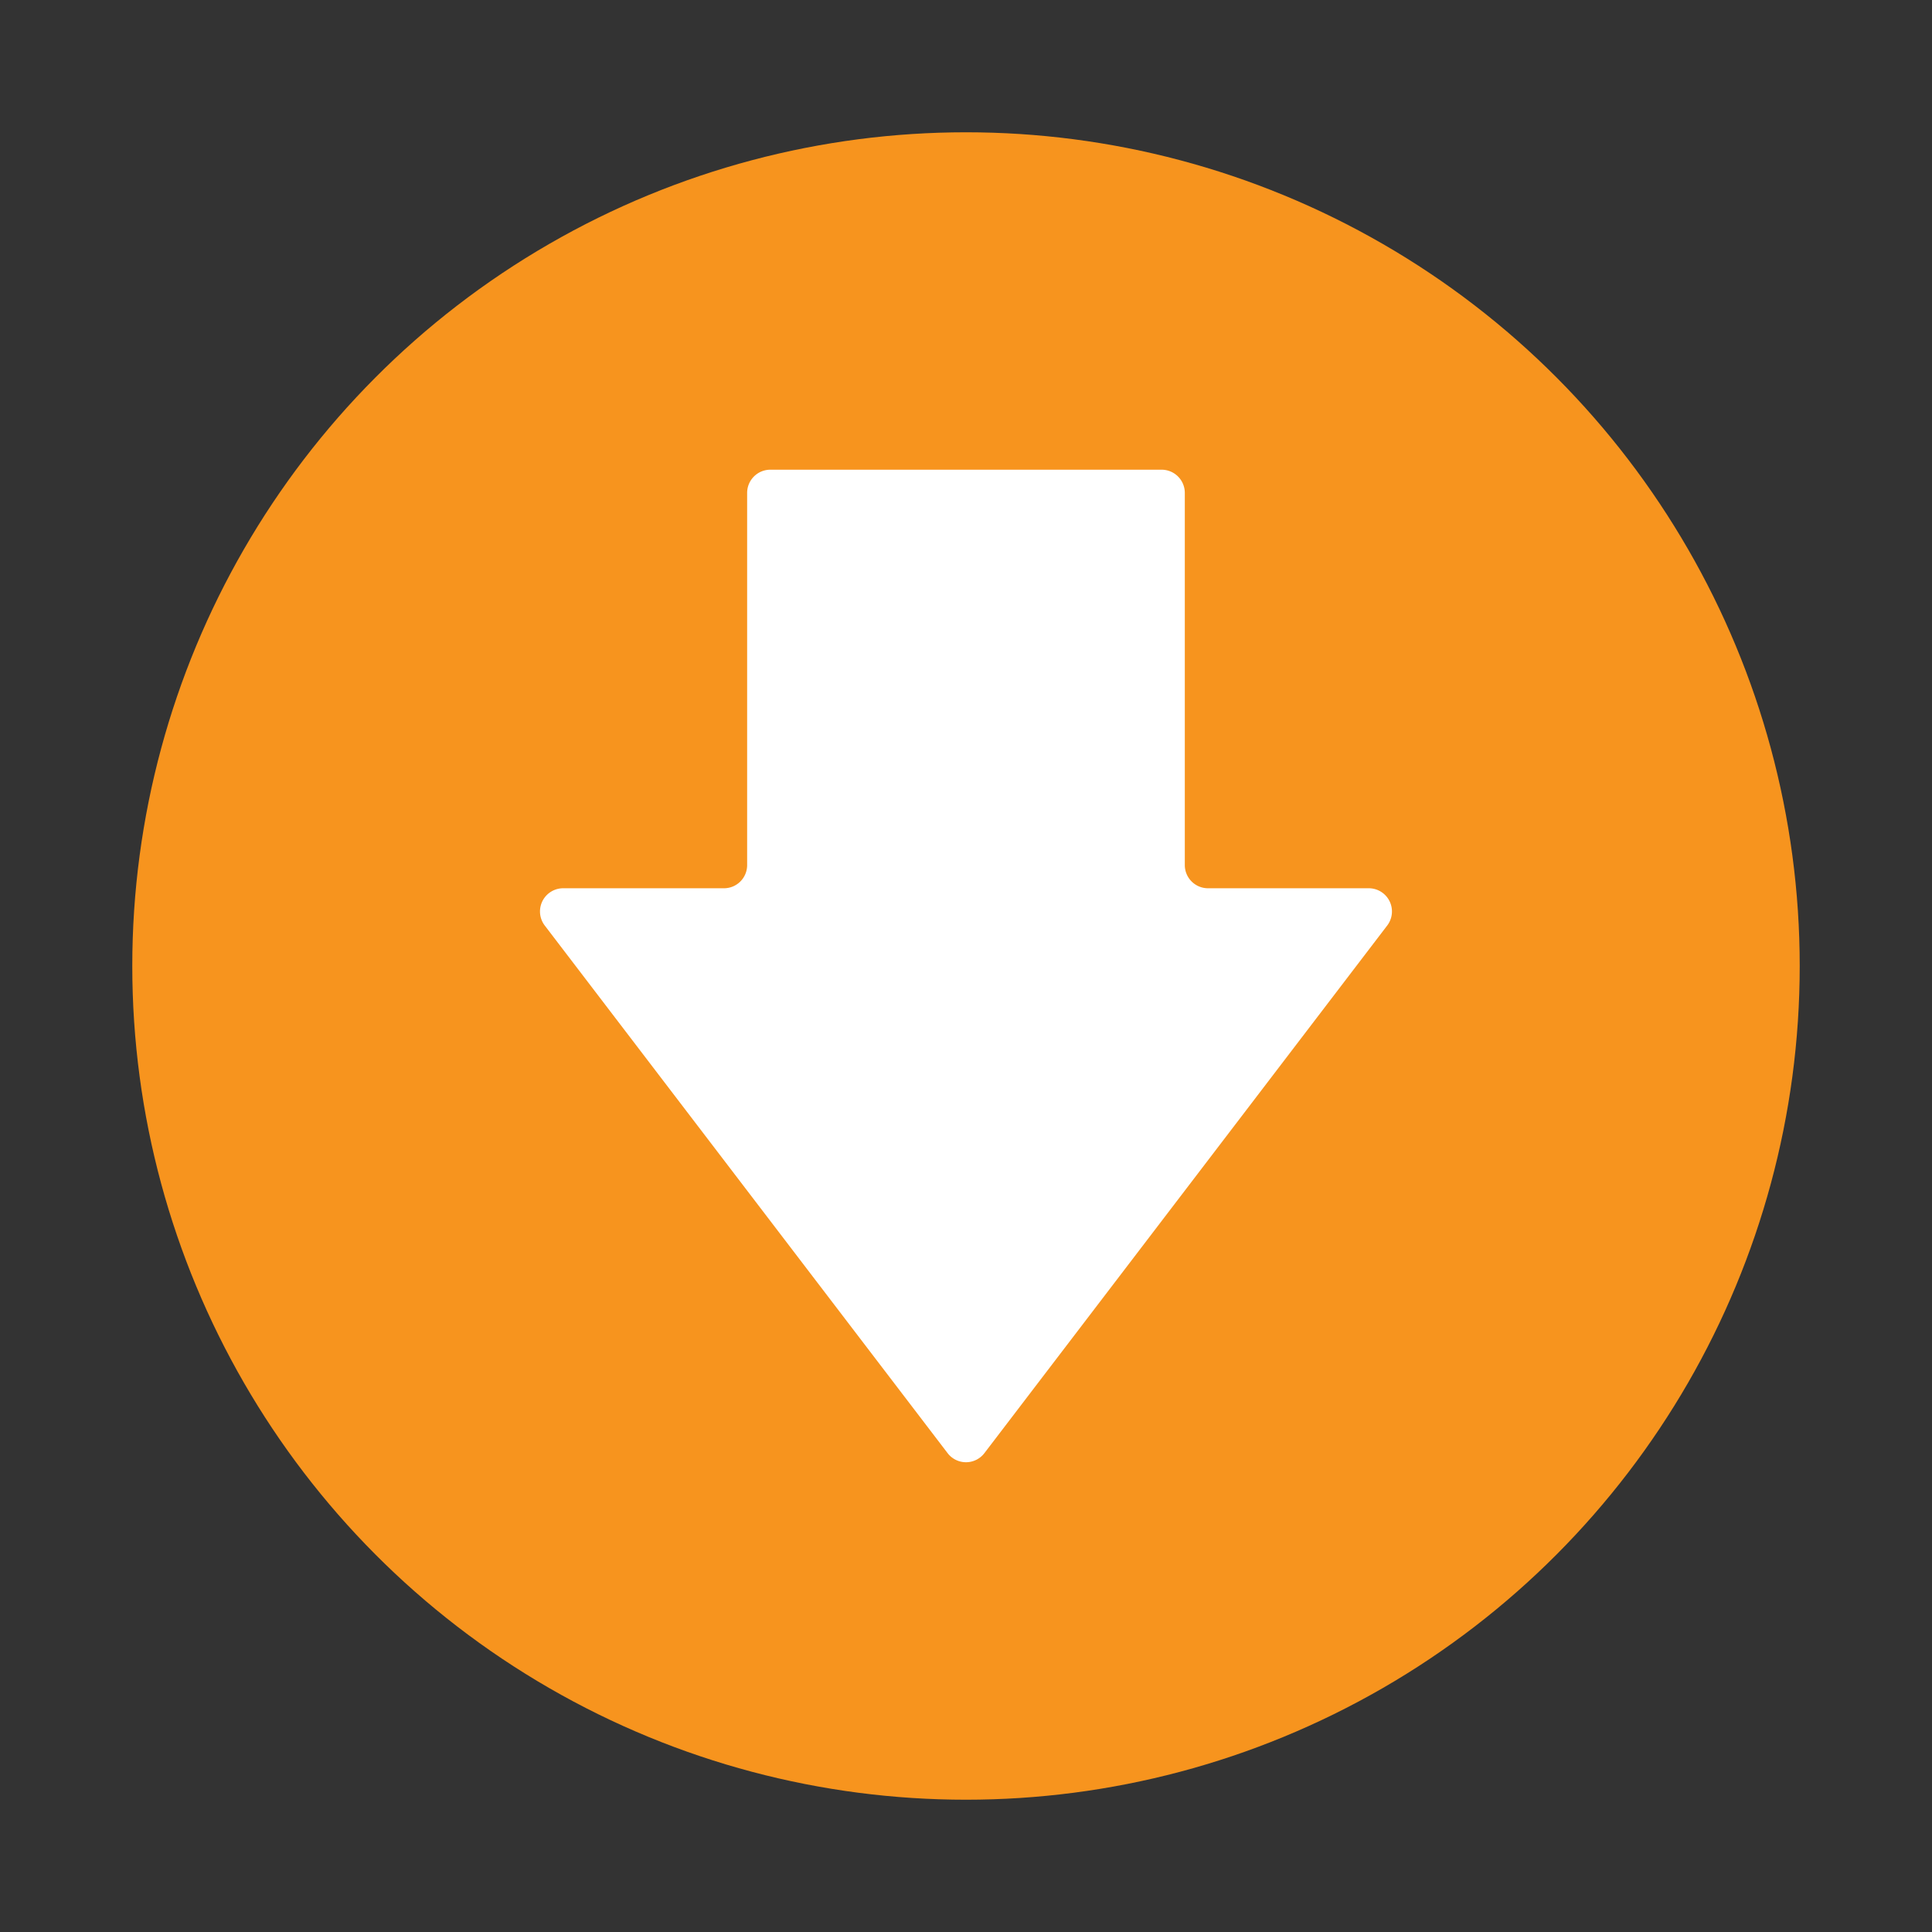
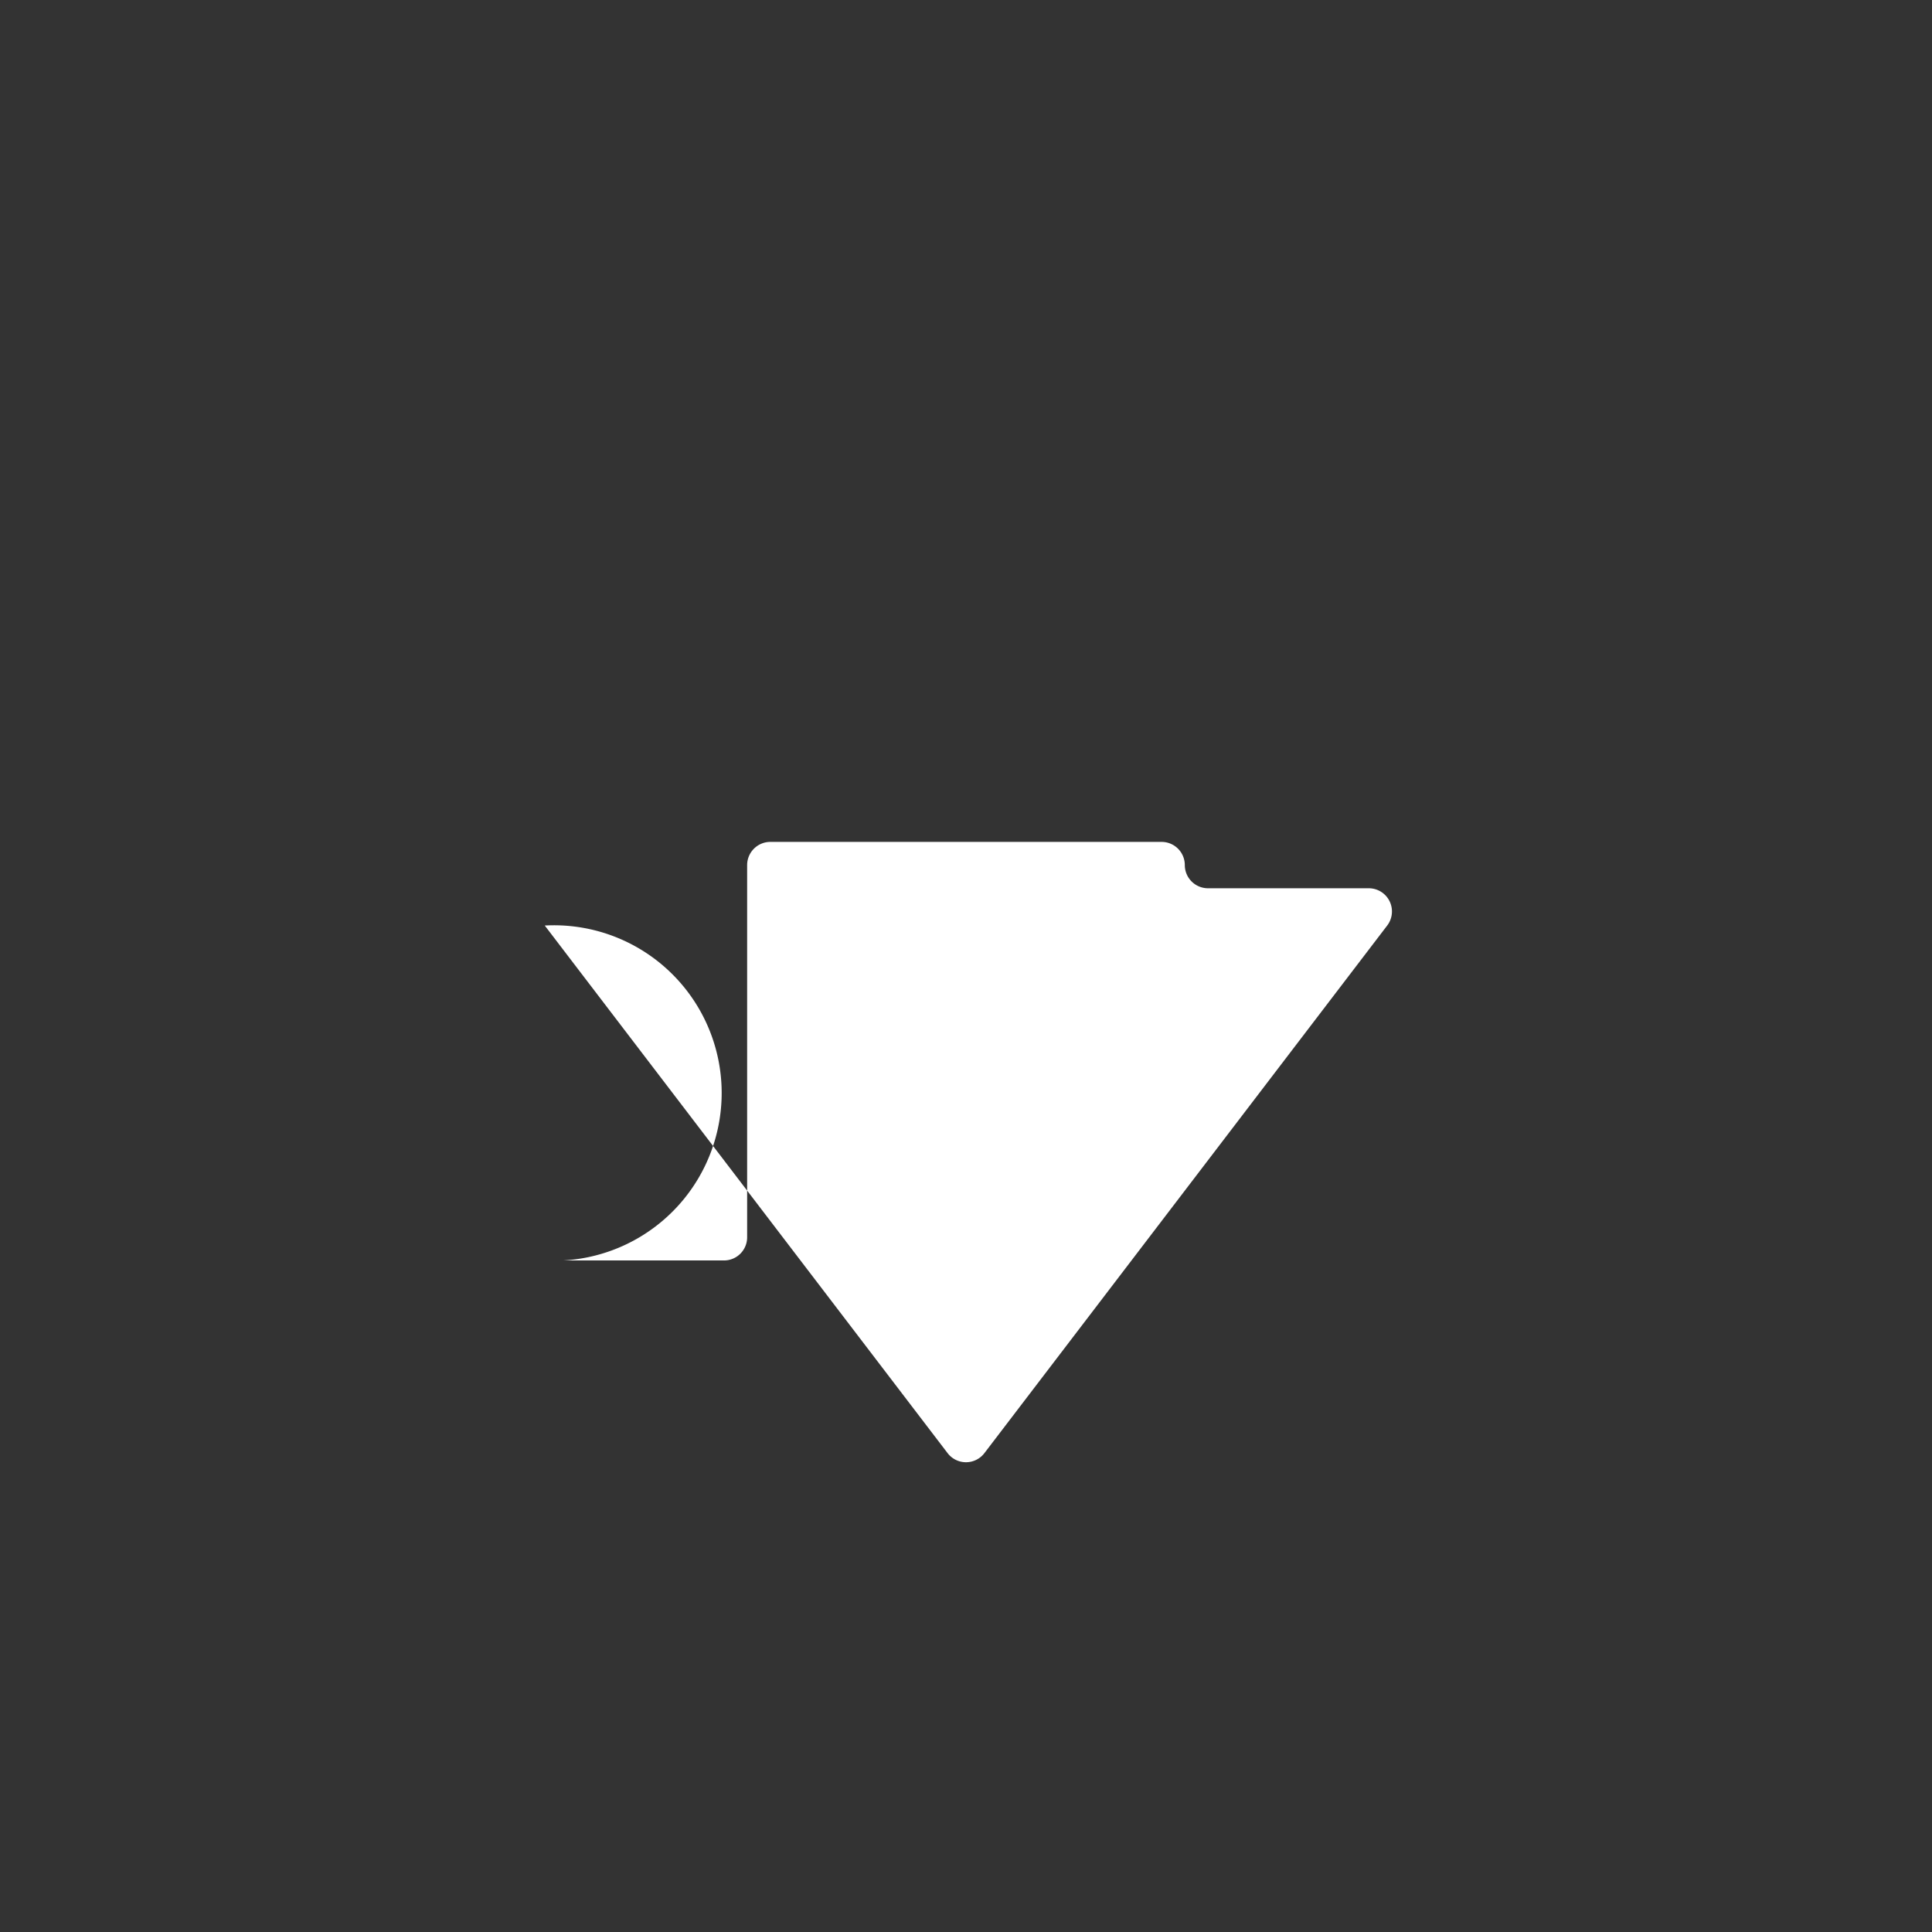
<svg xmlns="http://www.w3.org/2000/svg" viewBox="0 0 387.18 387.18">
  <rect x="0" y="0" width="387.18" height="387.18" fill="#333333" stroke="none" />
  <defs>
    <style>.cls-1{fill:#f7941e;}.cls-2{fill:#fff;}</style>
  </defs>
  <g id="Layer_2" data-name="Layer 2">
-     <circle class="cls-1" cx="193.59" cy="193.59" r="167.08" />
-     <path class="cls-2" d="M109.17,185.48,189.9,291.21a4.64,4.64,0,0,0,7.38,0L278,185.48a4.65,4.65,0,0,0-3.69-7.47H242.09a4.65,4.65,0,0,1-4.65-4.64V98.78a4.65,4.65,0,0,0-4.64-4.65H154.38a4.65,4.65,0,0,0-4.65,4.65v74.59a4.64,4.64,0,0,1-4.64,4.64H112.86A4.65,4.65,0,0,0,109.17,185.48Z" />
+     <path class="cls-2" d="M109.17,185.48,189.9,291.21a4.64,4.64,0,0,0,7.38,0L278,185.48a4.65,4.65,0,0,0-3.69-7.47H242.09a4.65,4.65,0,0,1-4.65-4.64a4.65,4.65,0,0,0-4.64-4.65H154.38a4.65,4.65,0,0,0-4.65,4.65v74.59a4.64,4.64,0,0,1-4.64,4.64H112.86A4.65,4.65,0,0,0,109.17,185.48Z" />
  </g>
</svg>